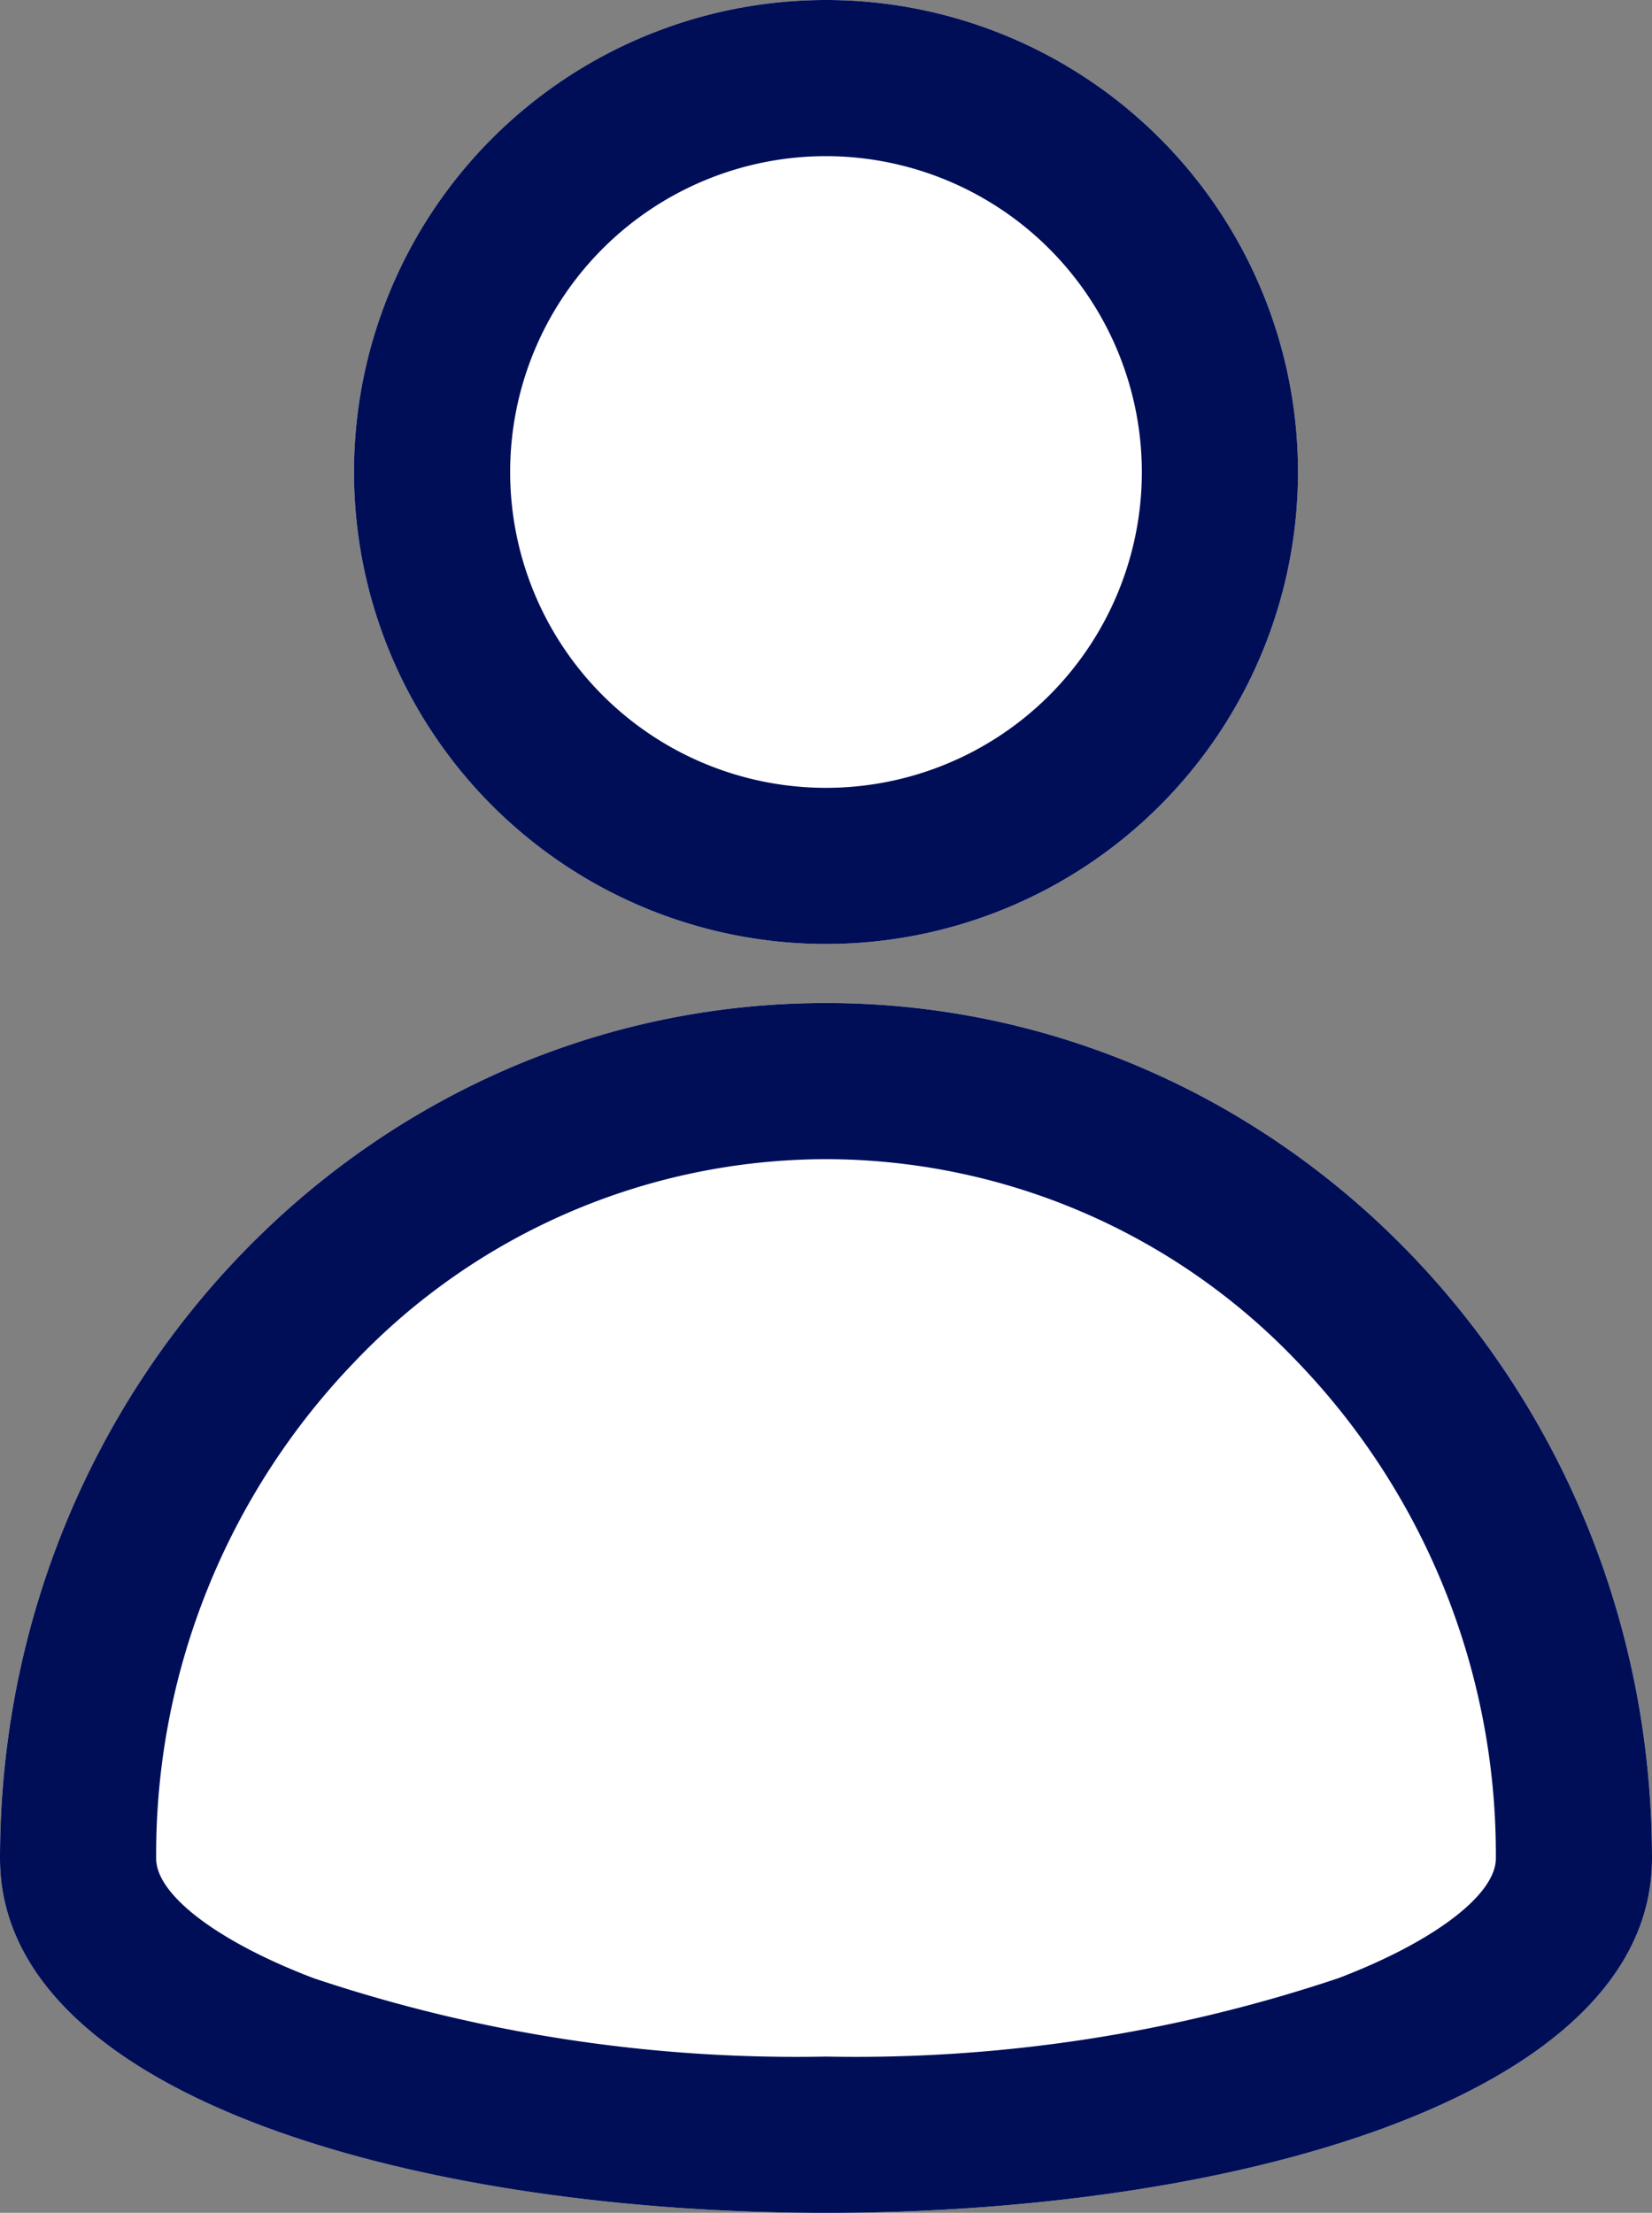
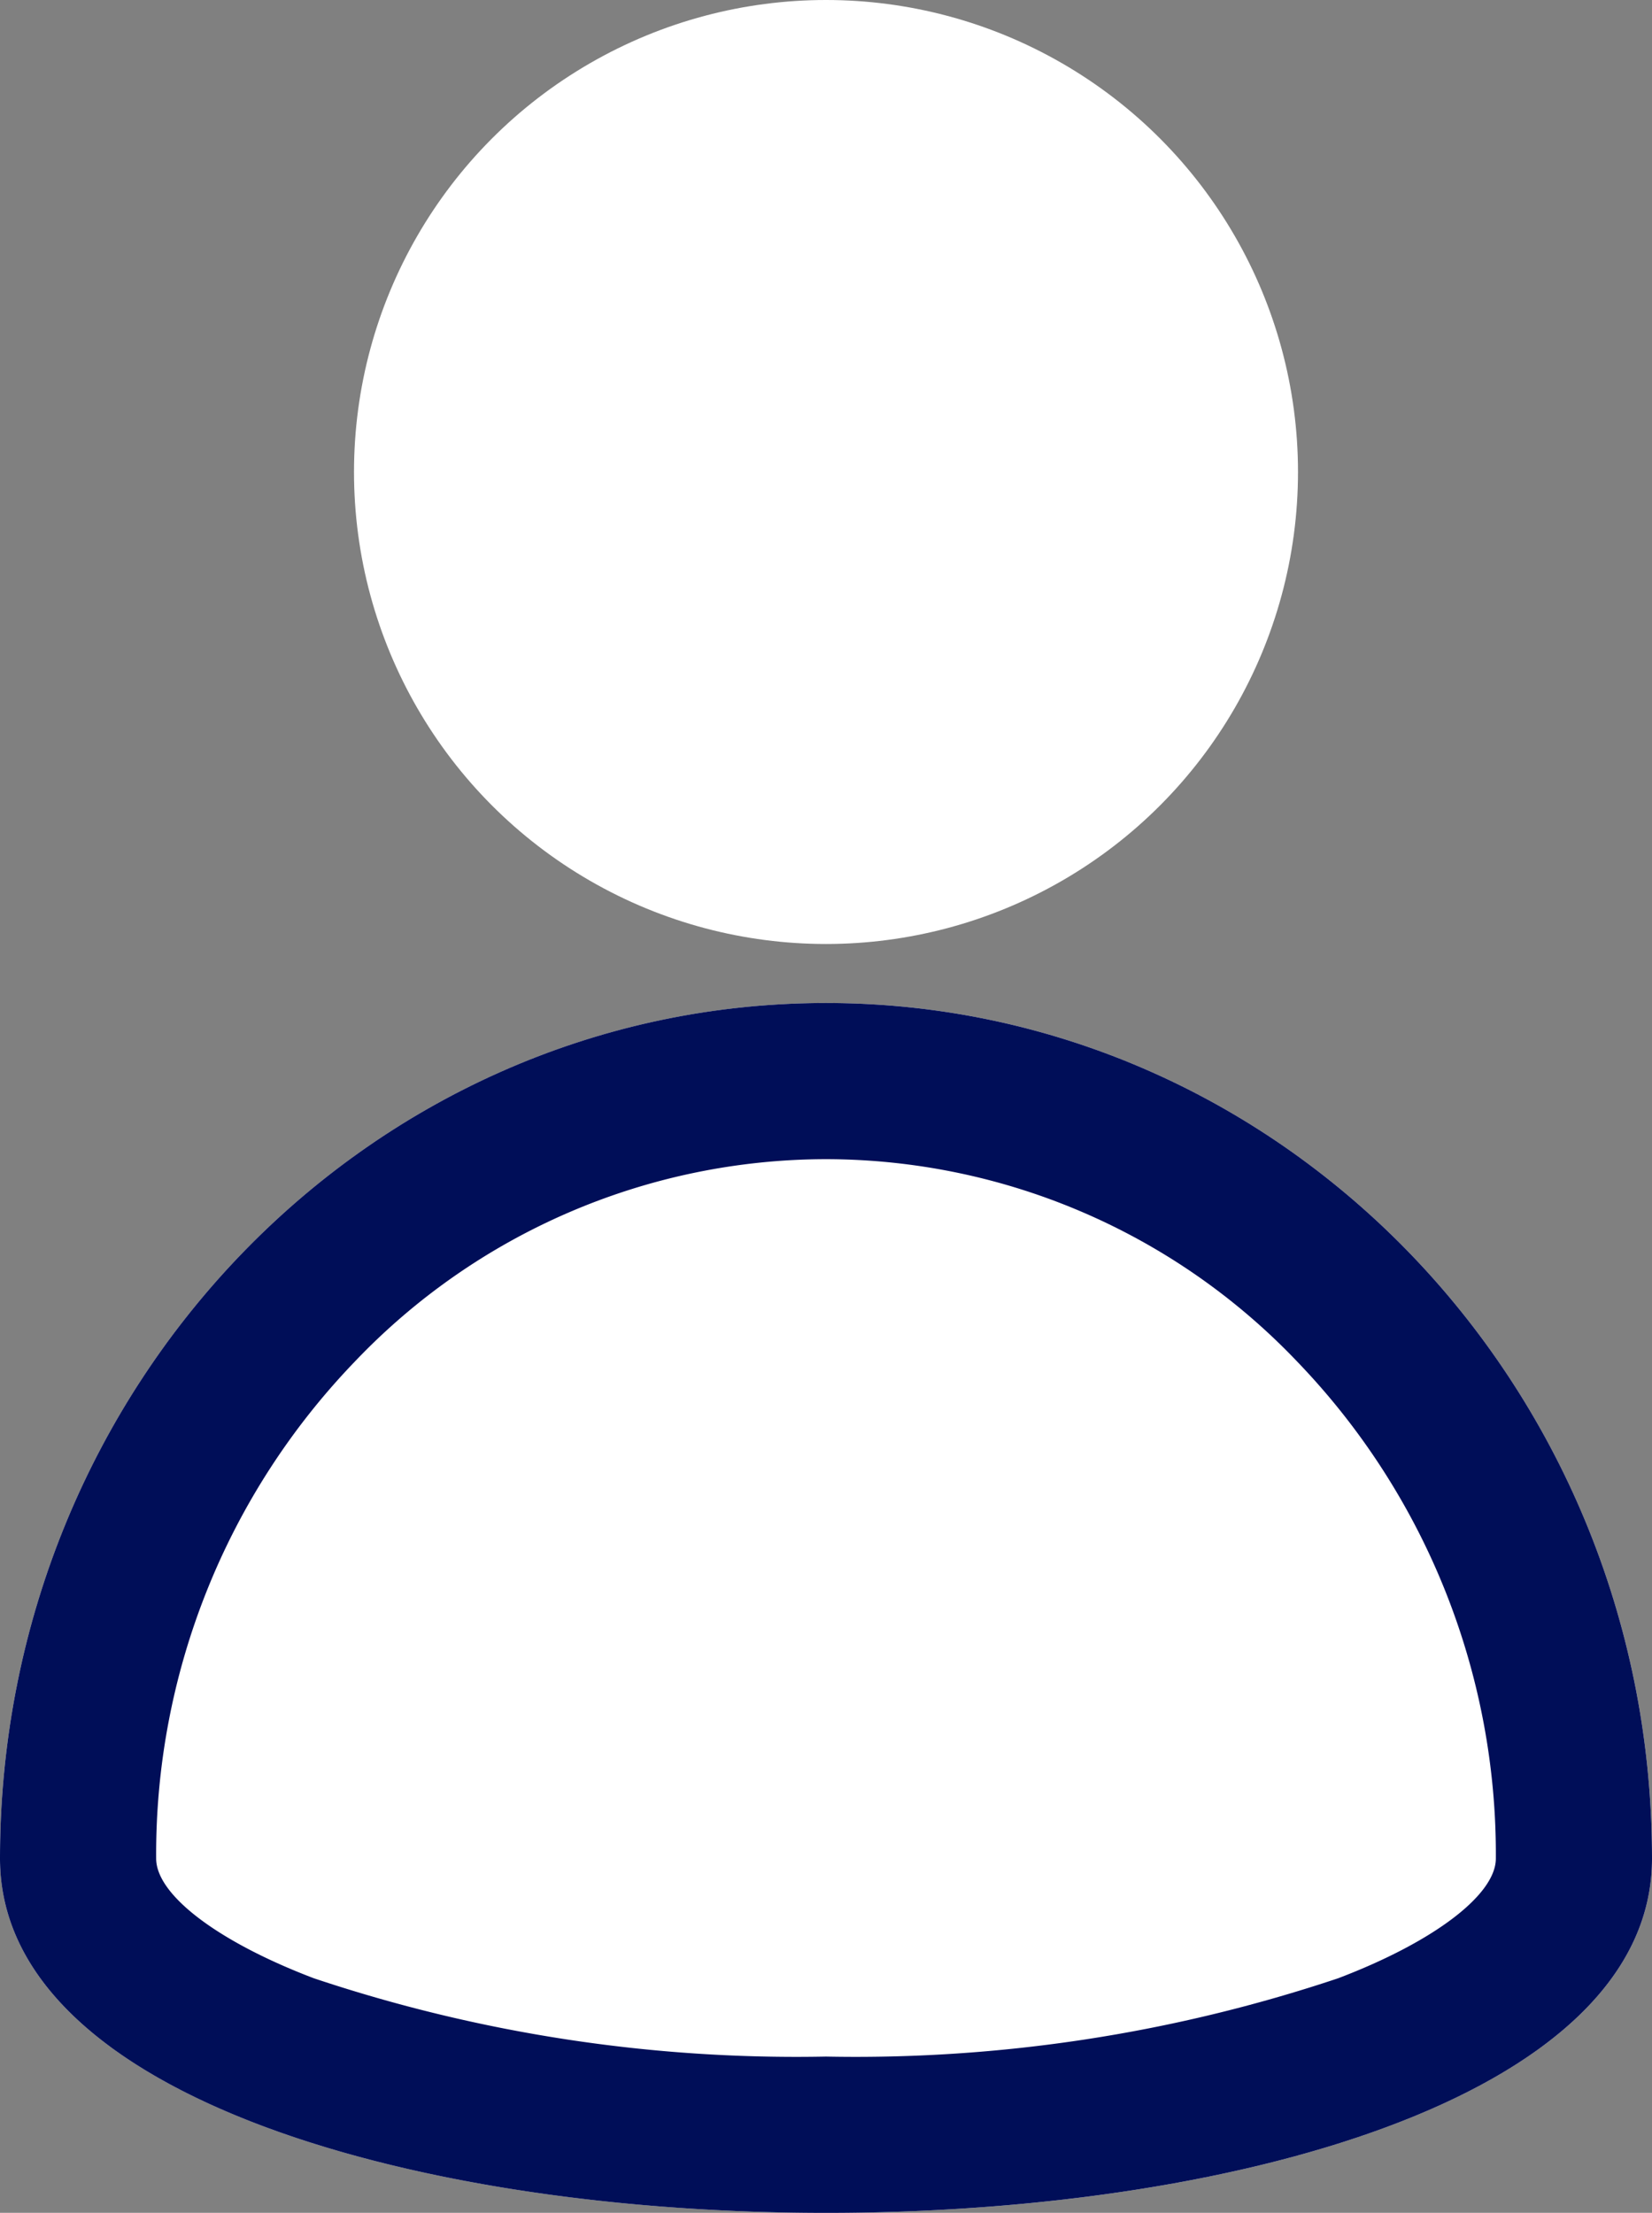
<svg xmlns="http://www.w3.org/2000/svg" width="31.738" height="42.513" viewBox="0 0 31.738 42.513">
  <rect x="0" y="0" width="31.738" height="42.513" fill="#808080" stroke="none" />
  <g transform="translate(-260.731 -5492.993)">
    <ellipse cx="9.068" cy="9.068" rx="9.068" ry="9.068" transform="translate(267.532 5492.993)" fill="#fff" />
-     <path d="M9.068,3a6.068,6.068,0,1,0,6.068,6.068A6.075,6.075,0,0,0,9.068,3m0-3A9.068,9.068,0,1,1,0,9.068,9.068,9.068,0,0,1,9.068,0Z" transform="translate(267.532 5492.993)" fill="#000e58" />
    <path d="M15.869,0c8.764,0,15.869,7.358,15.869,16.436S0,25.513,0,16.436,7.1,0,15.869,0Z" transform="translate(260.731 5512.263)" fill="#fff" />
    <path d="M15.869,3A12.52,12.52,0,0,0,6.806,6.9,13.643,13.643,0,0,0,3,16.436c0,.7,1.189,1.6,3.028,2.3a29.191,29.191,0,0,0,9.841,1.505,29.191,29.191,0,0,0,9.841-1.505c1.839-.7,3.028-1.605,3.028-2.3A13.643,13.643,0,0,0,24.932,6.9,12.52,12.52,0,0,0,15.869,3m0-3c8.764,0,15.869,7.358,15.869,16.436S0,25.513,0,16.436,7.1,0,15.869,0Z" transform="translate(260.731 5512.263)" fill="#000e58" />
  </g>
</svg>